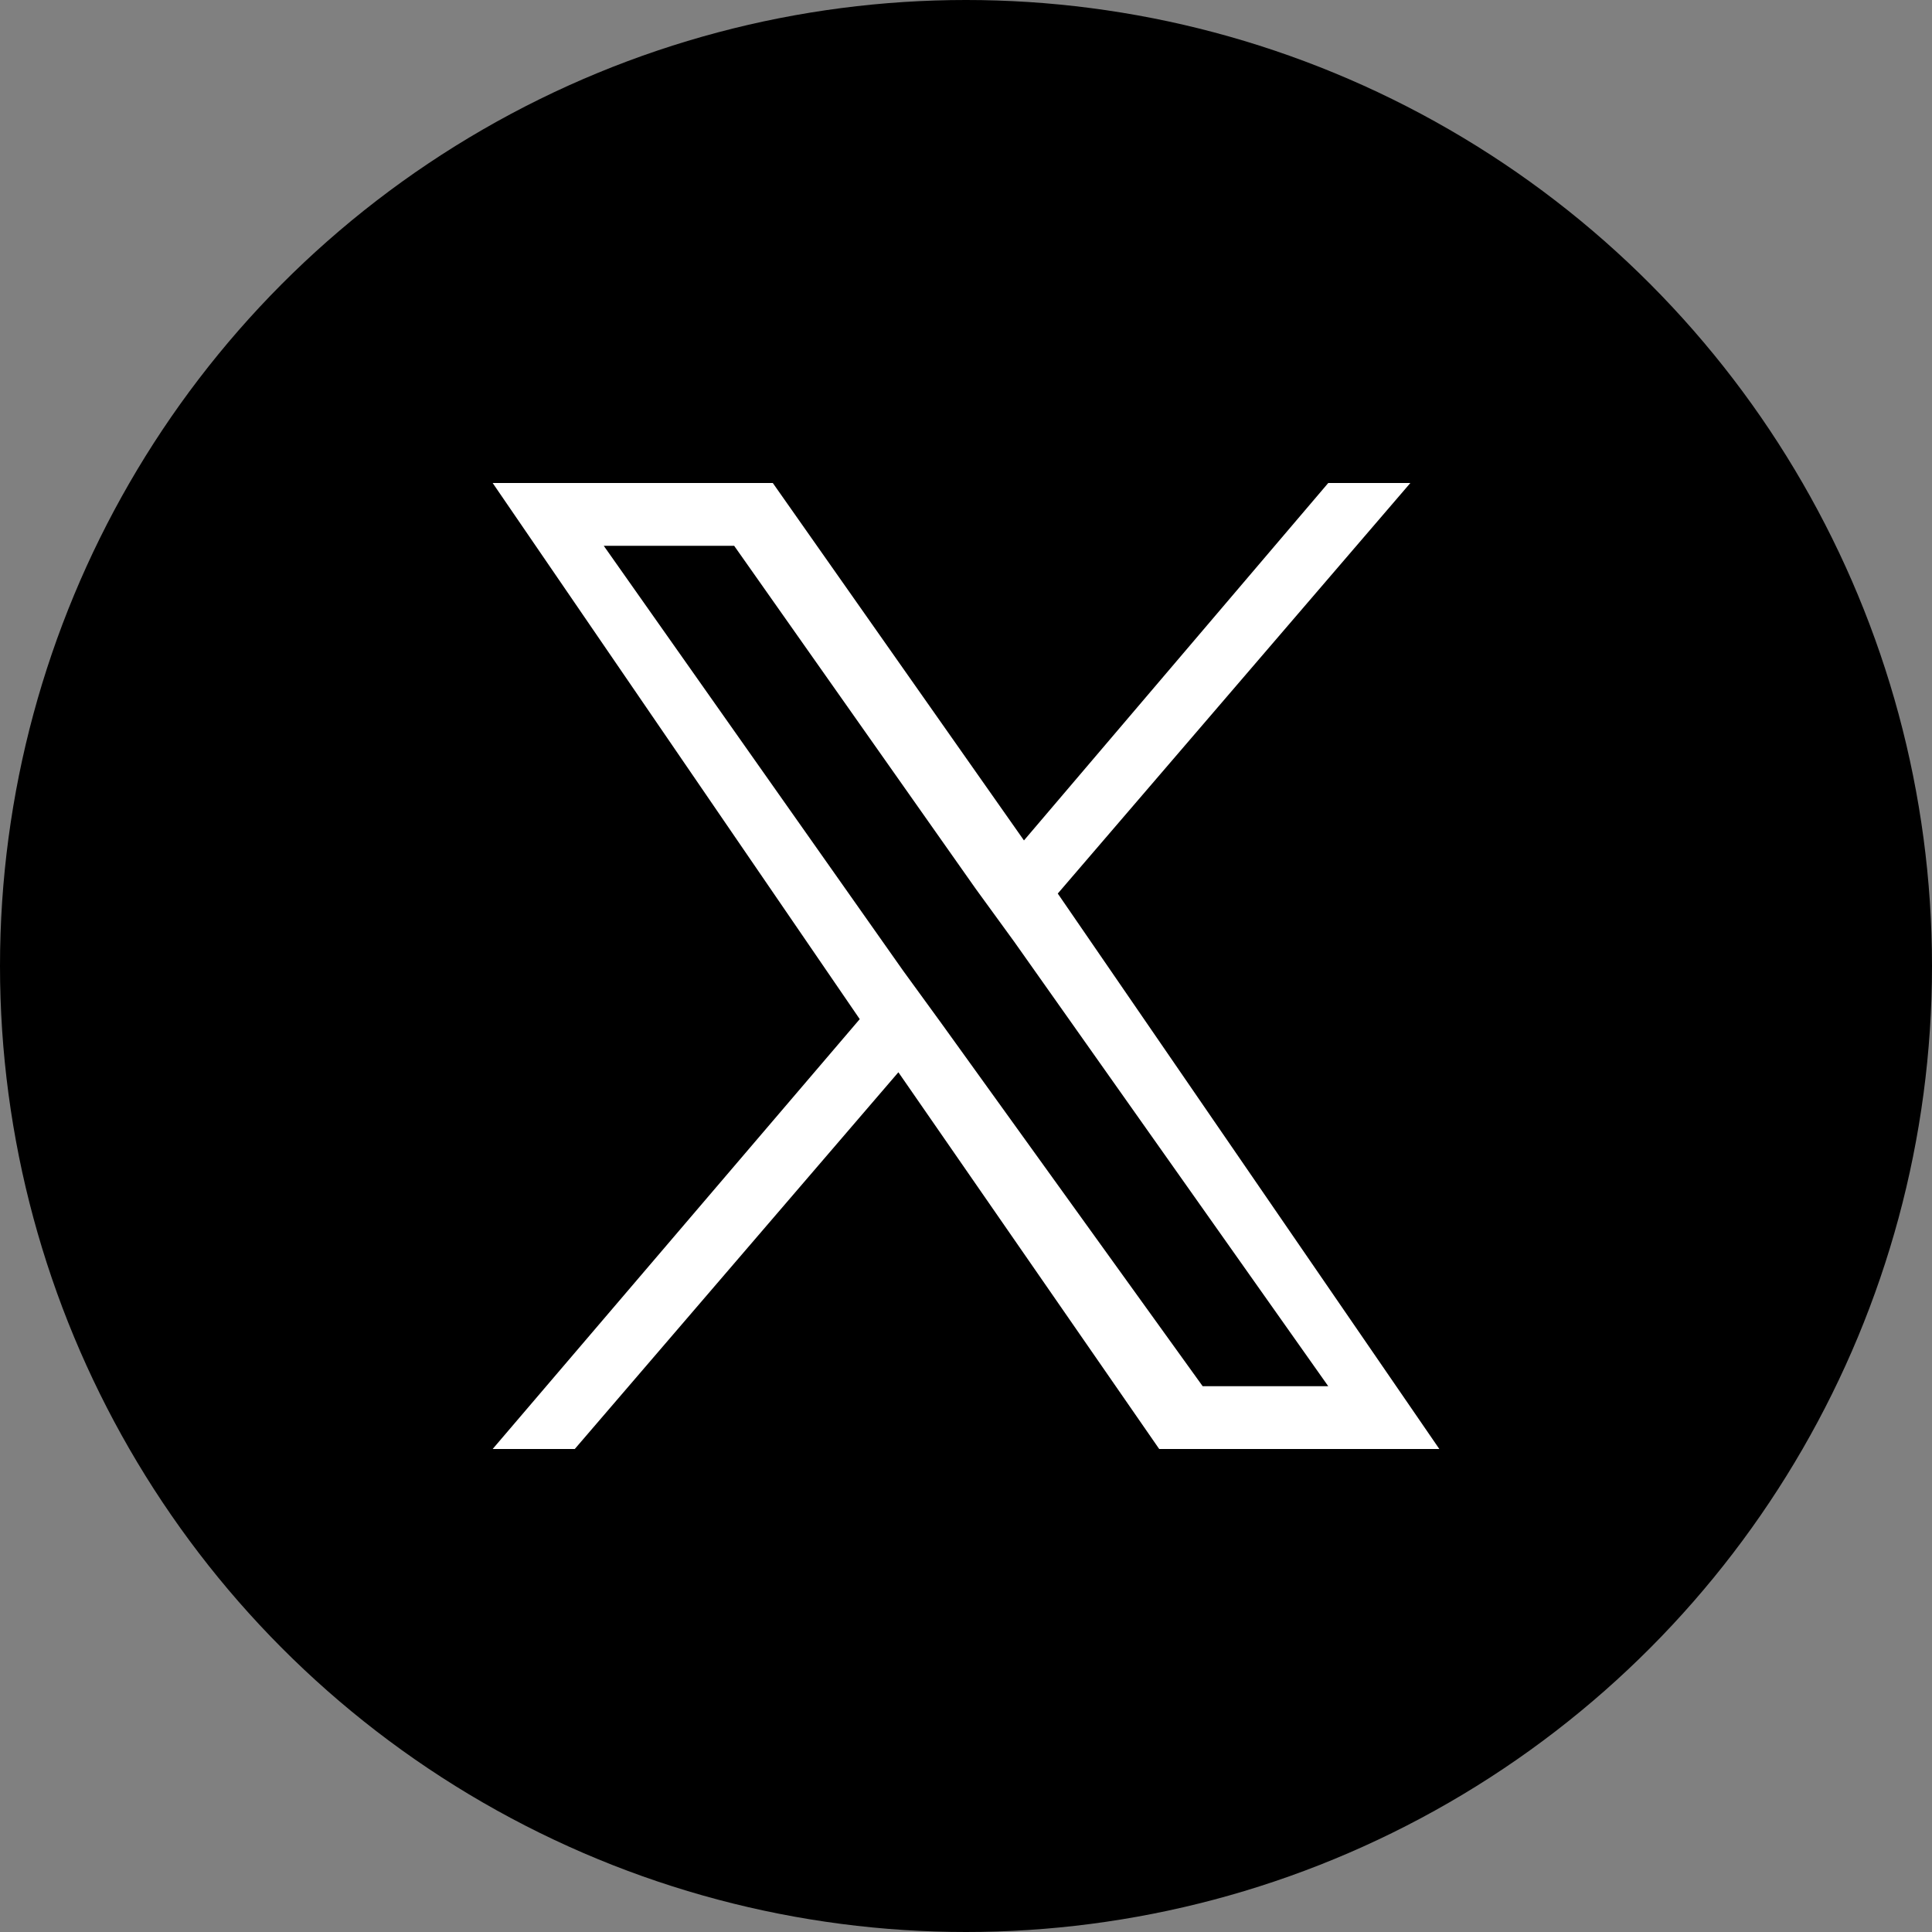
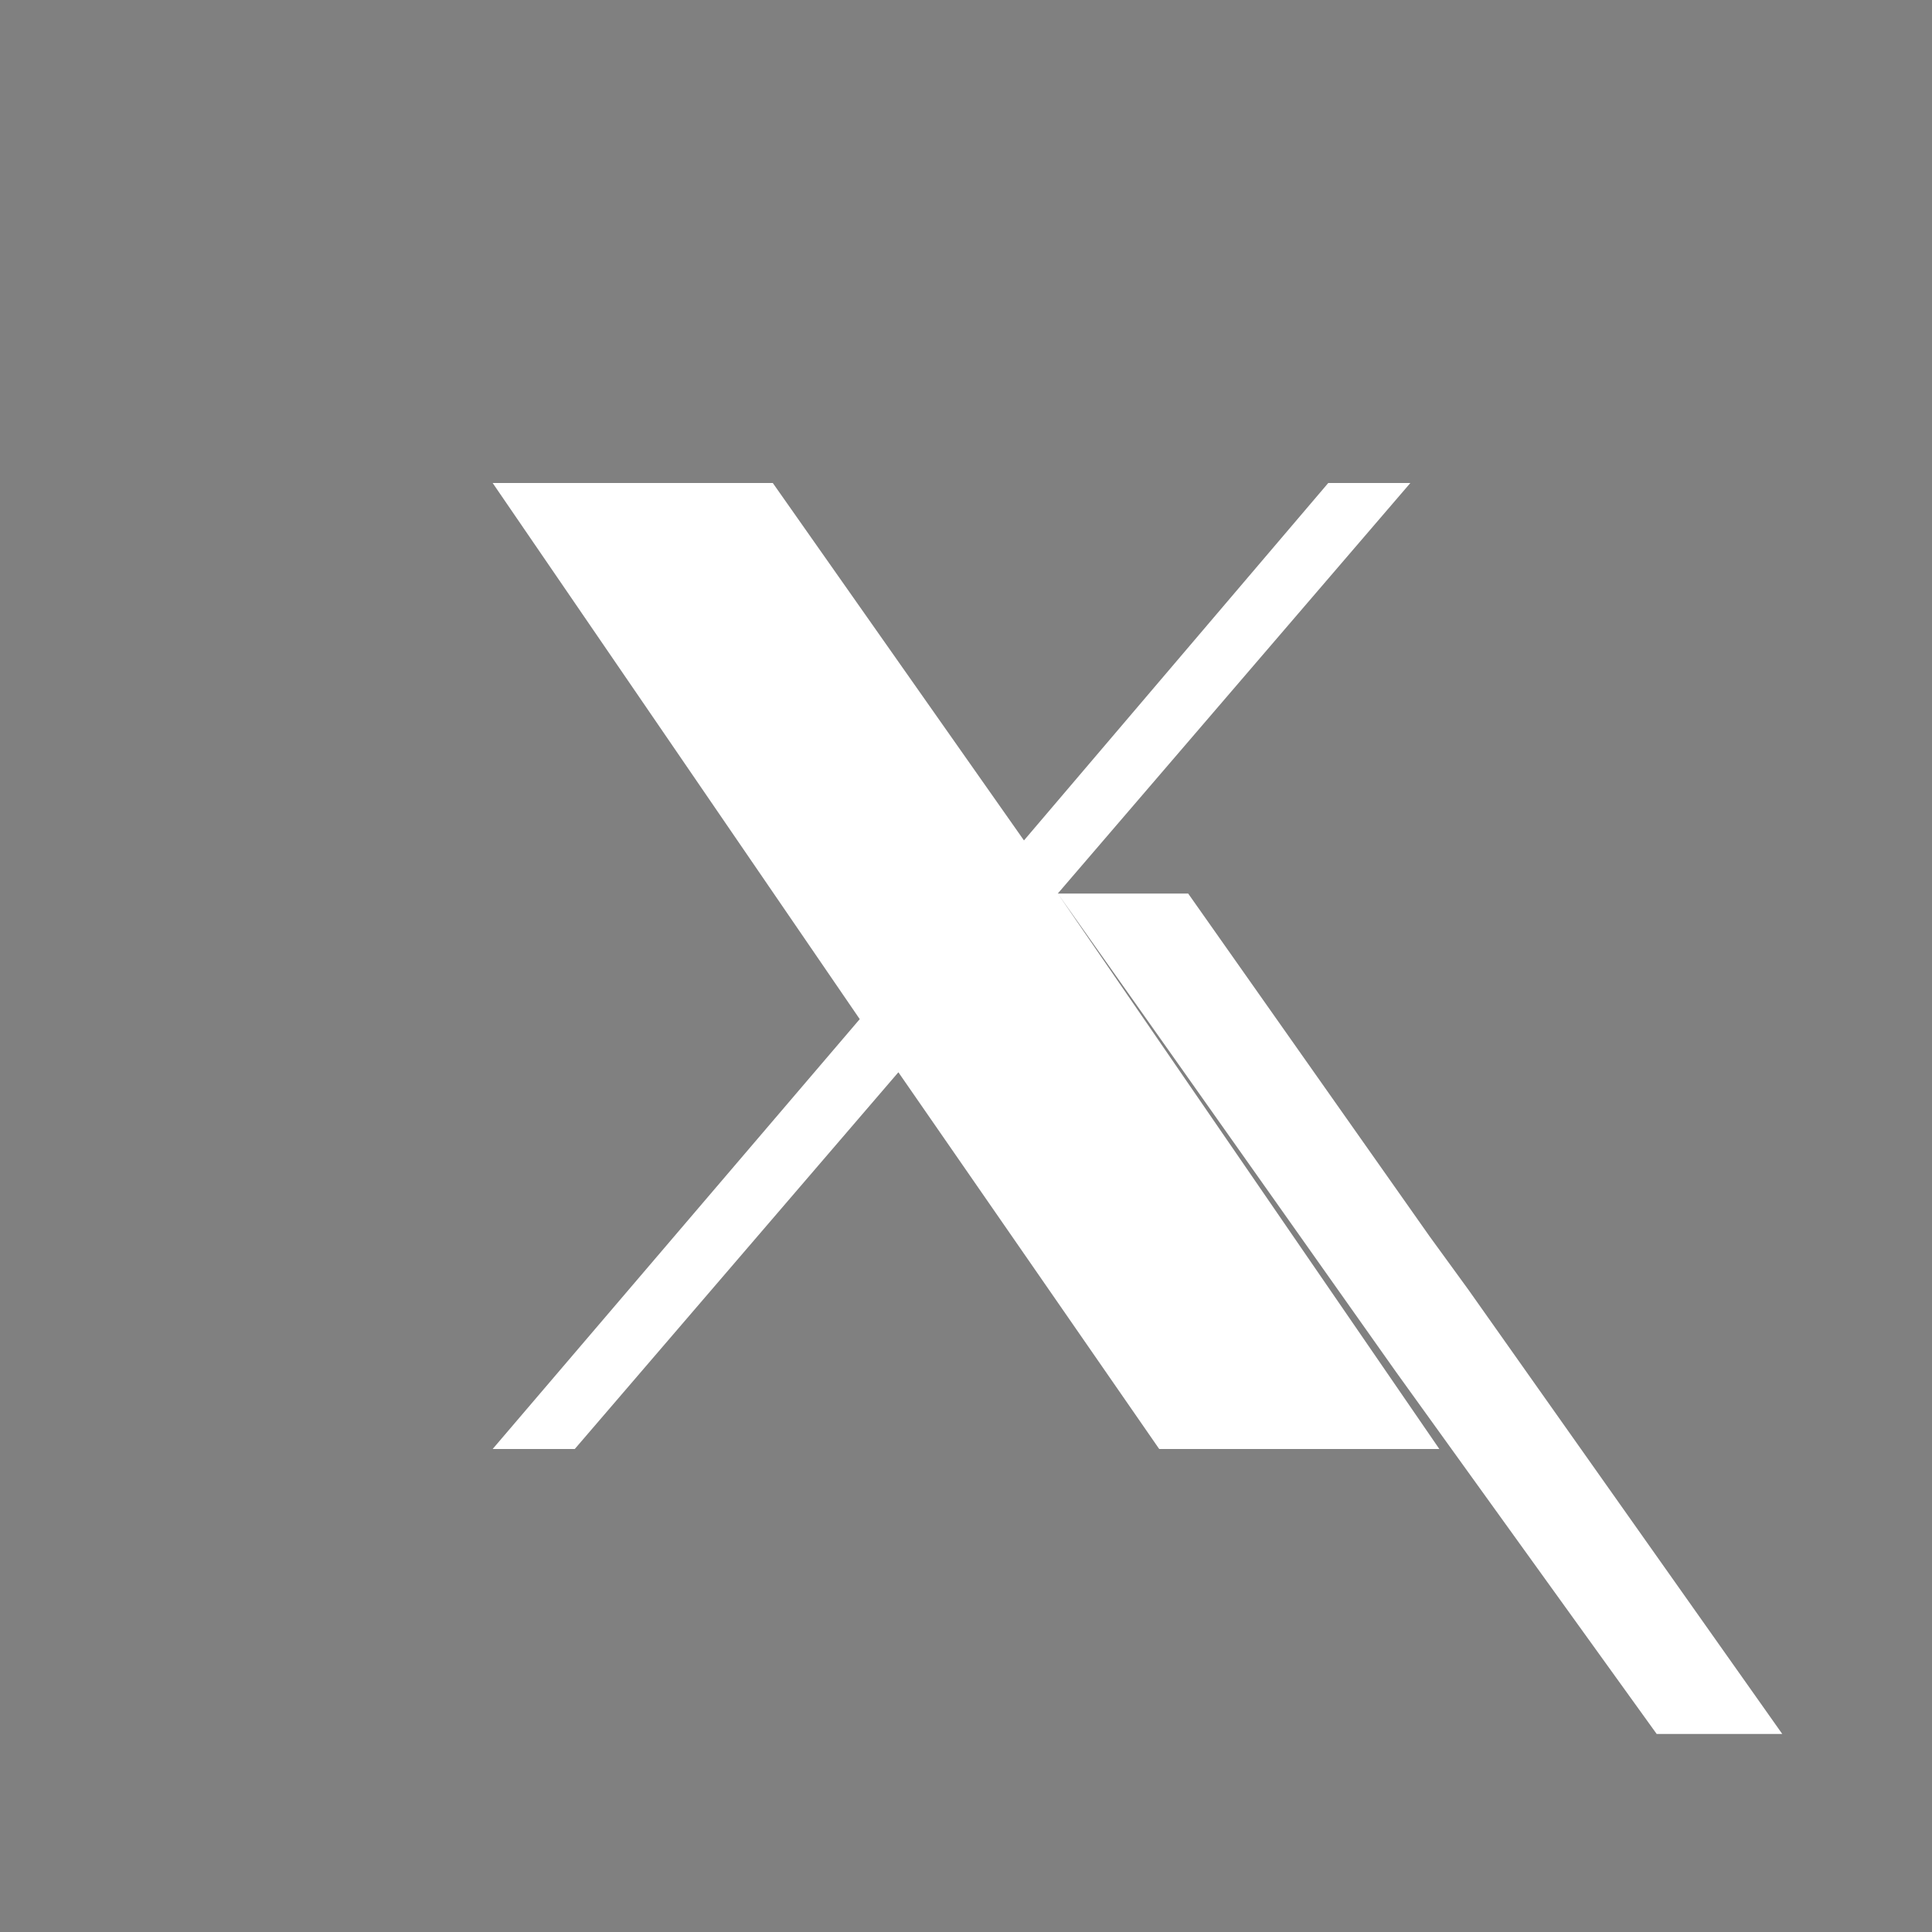
<svg xmlns="http://www.w3.org/2000/svg" viewBox="0 0 40 40" style="enable-background:new 0 0 40 40" xml:space="preserve">
  <rect x="0" y="0" width="40" height="40" fill="#808080" stroke="none" />
-   <circle cx="20" cy="20" r="20" />
-   <path d="m21.9 18.5 7.3-8.5h-1.7l-6.3 7.4L16 10h-5.8l7.6 11.1-7.6 8.9h1.7l6.7-7.8L24 30h5.8l-7.9-11.5zm-2.4 2.7-.8-1.1-6.2-8.8h2.7l5 7.1.8 1.1 6.5 9.2h-2.6l-5.4-7.5z" style="fill:#fff" />
+   <path d="m21.9 18.5 7.3-8.5h-1.7l-6.3 7.4L16 10h-5.8l7.6 11.1-7.6 8.9h1.7l6.7-7.8L24 30h5.8l-7.9-11.5zh2.7l5 7.1.8 1.1 6.5 9.2h-2.6l-5.4-7.5z" style="fill:#fff" />
</svg>